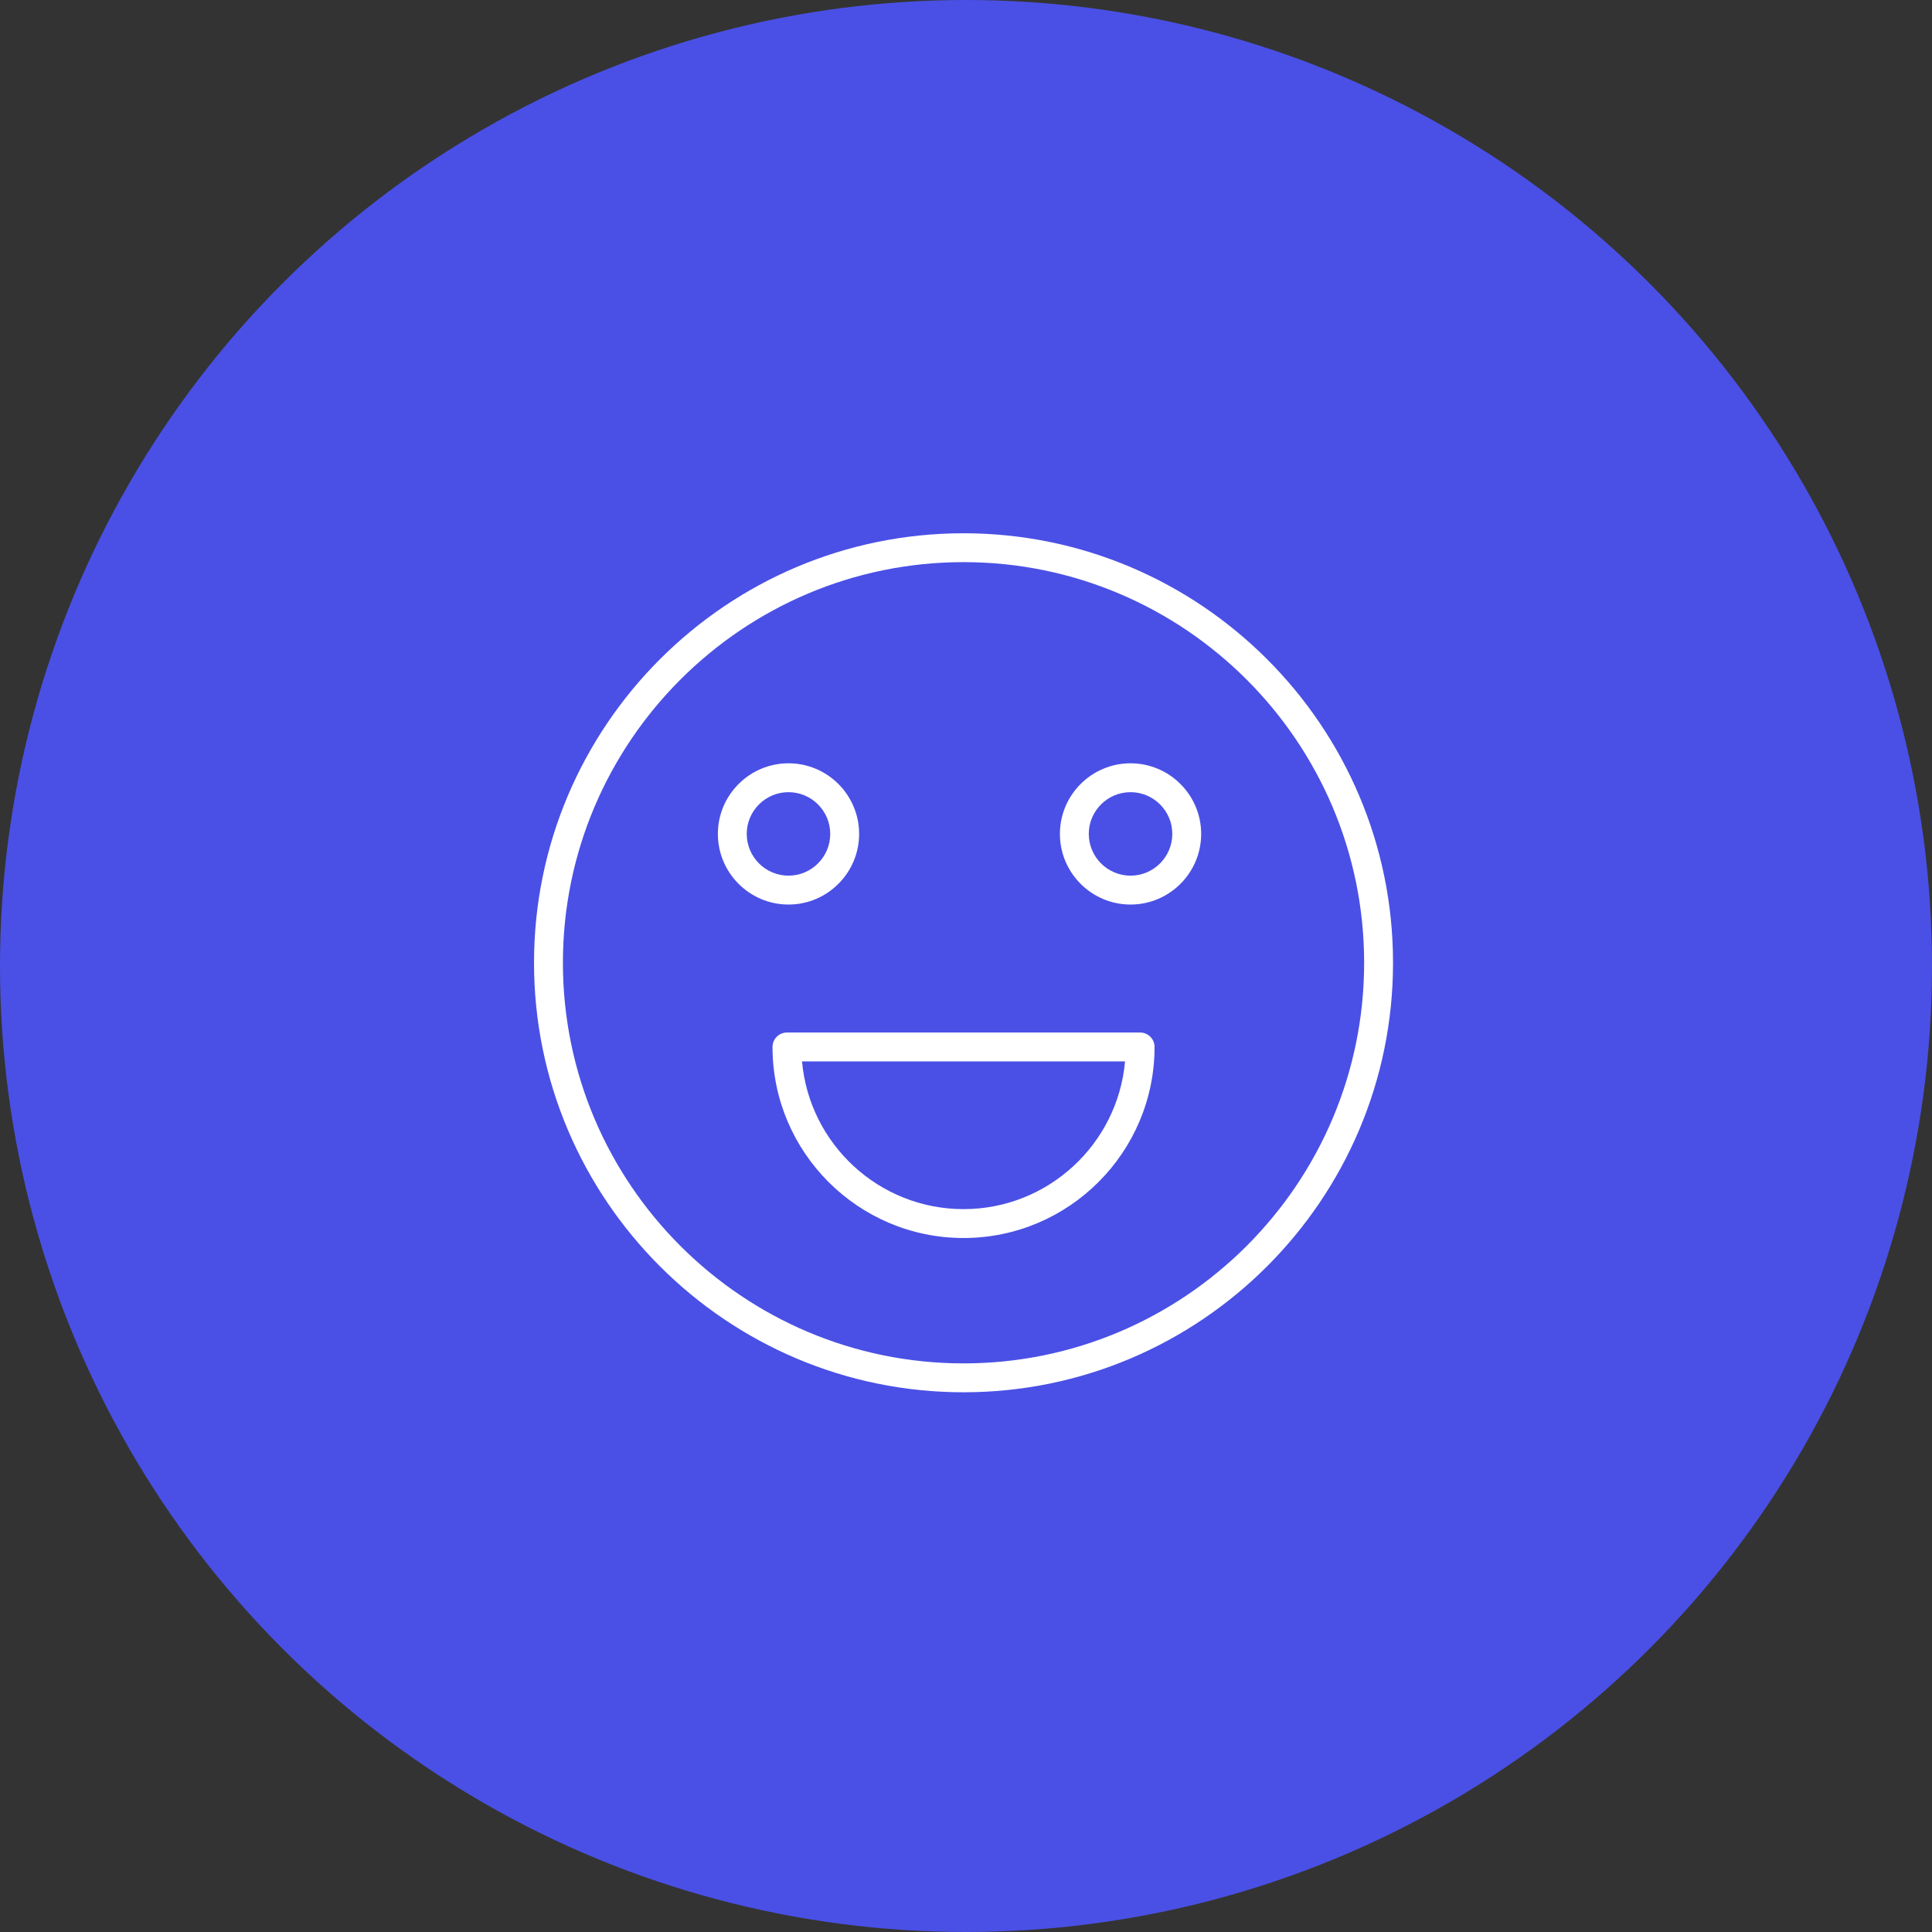
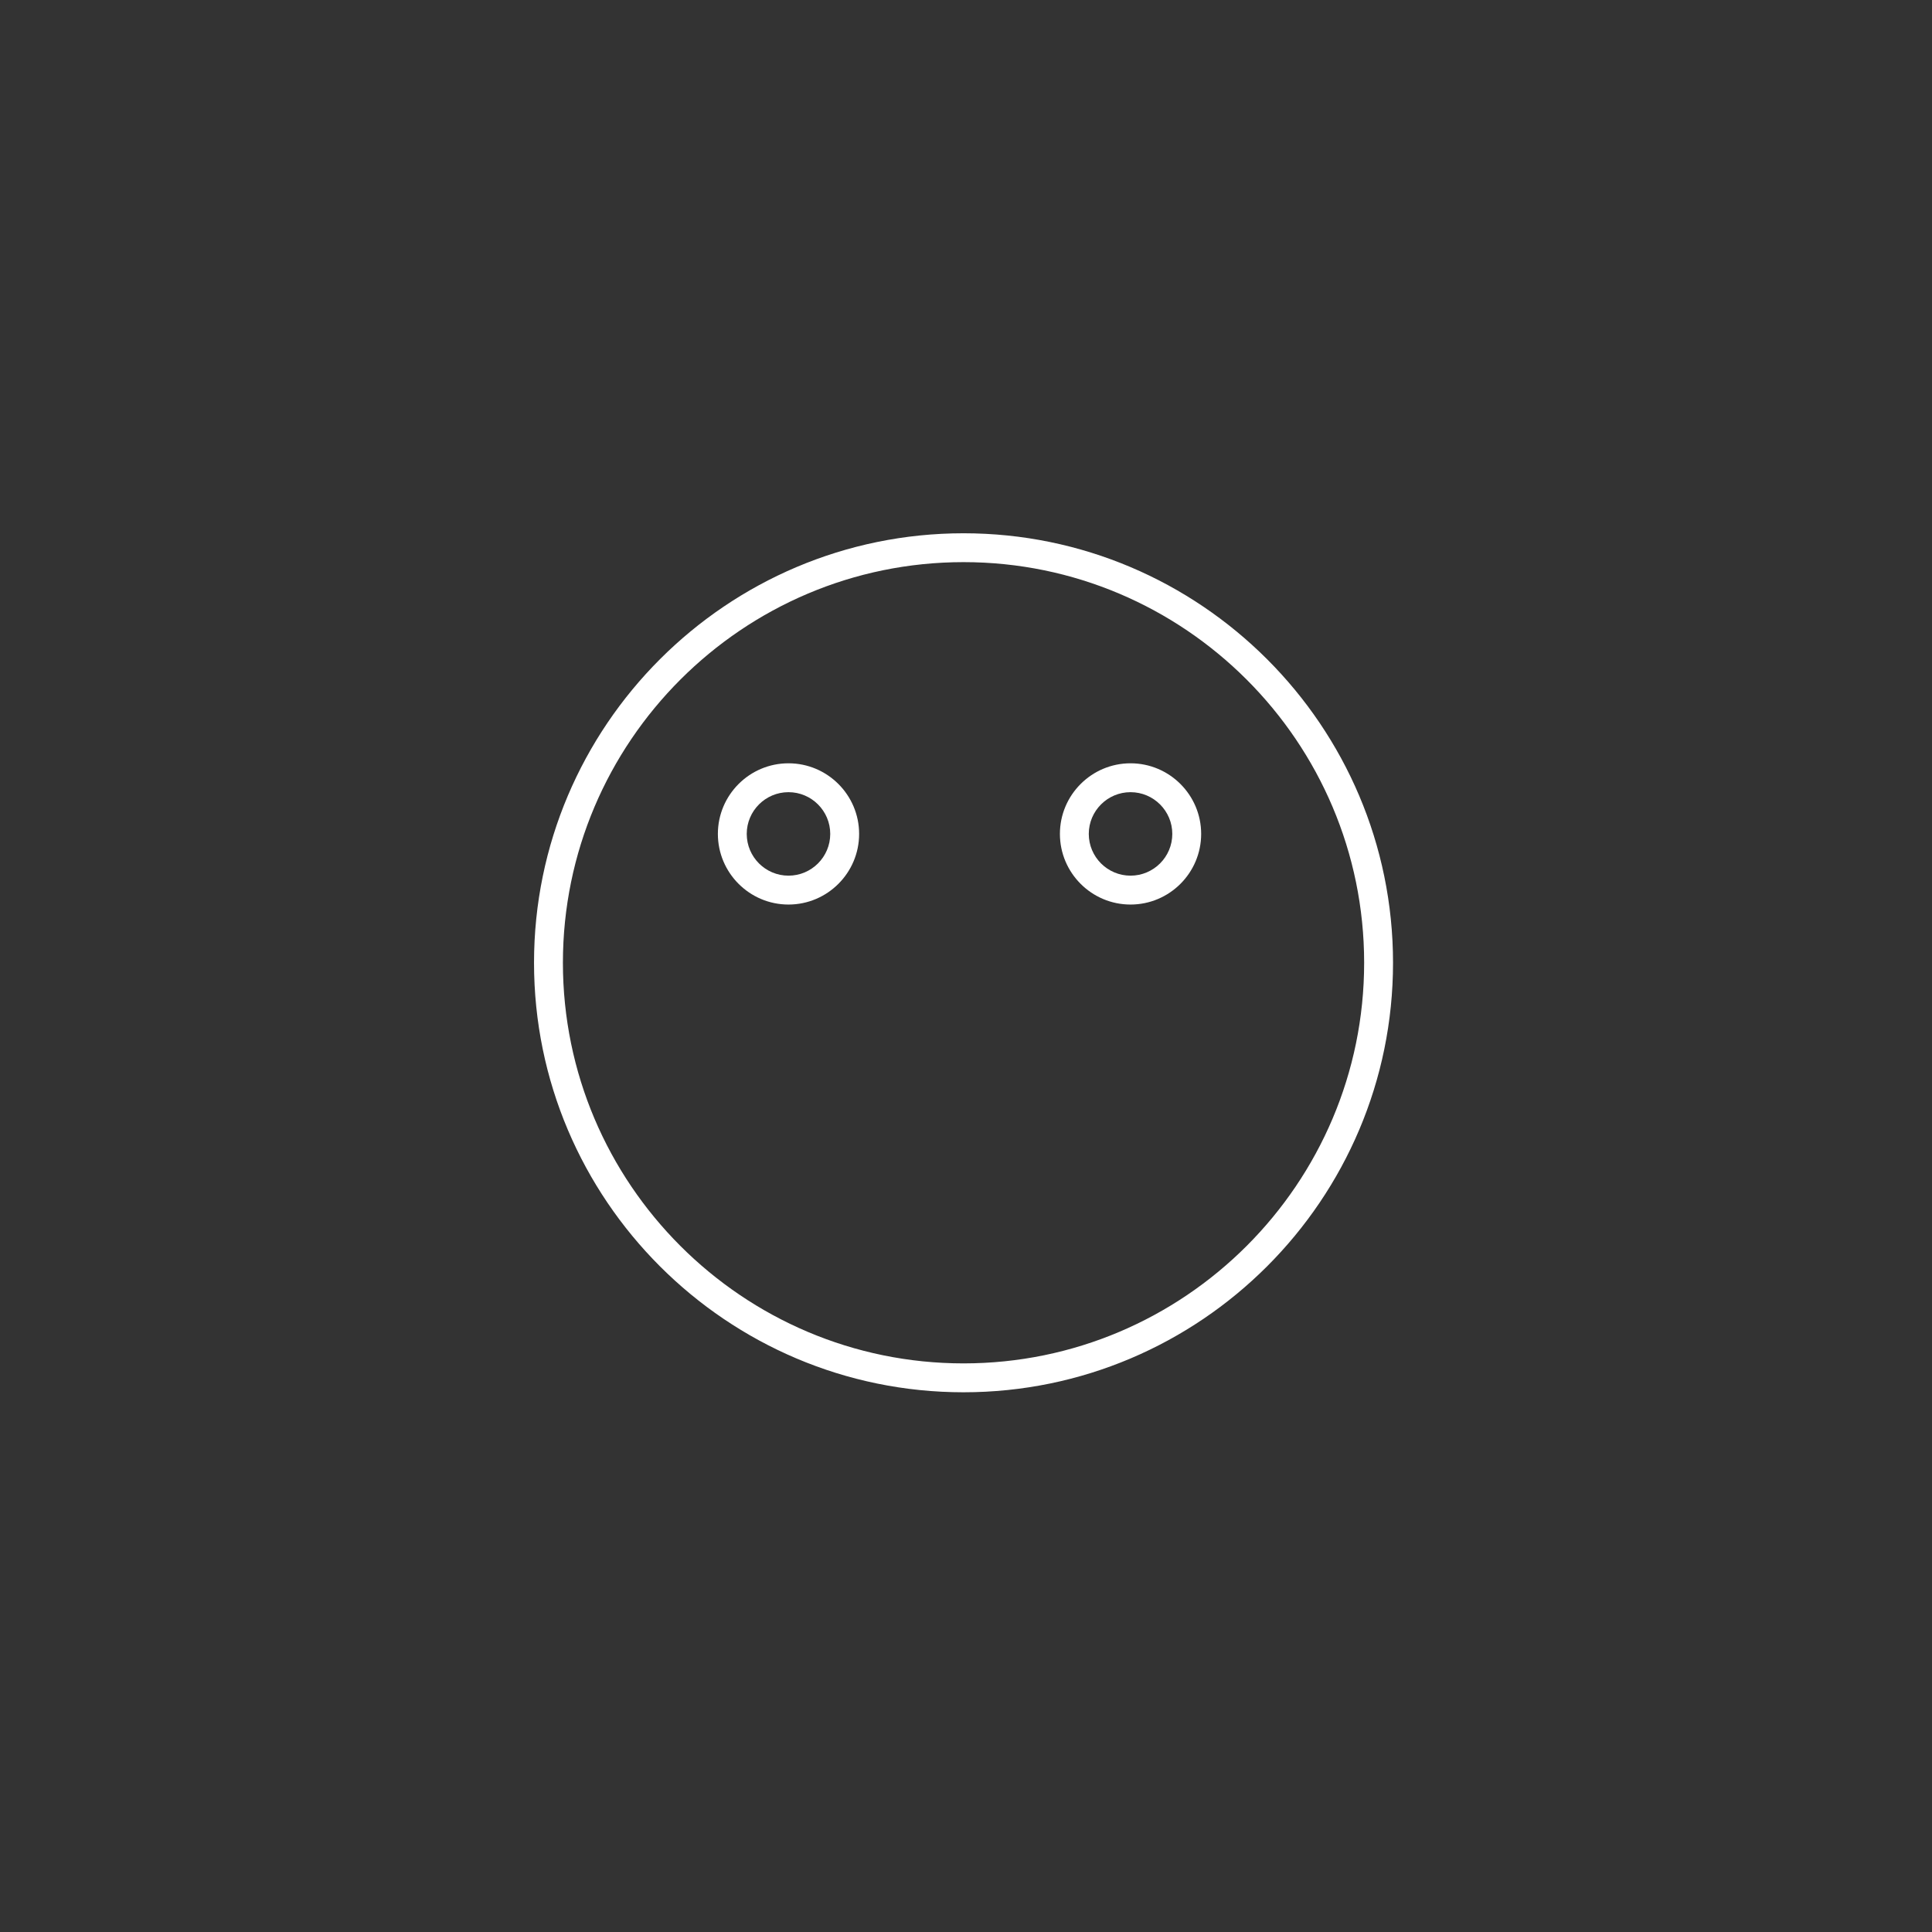
<svg xmlns="http://www.w3.org/2000/svg" width="100" height="100" viewBox="0 0 100 100" fill="none">
  <rect x="0" y="0" width="100" height="100" fill="#333333" stroke="none" />
-   <circle cx="50" cy="50" r="50" fill="#4A50E5" />
  <path d="M49.872 27.602C37.614 27.602 27.641 37.575 27.641 49.833C27.641 62.092 37.614 72.064 49.872 72.064C62.13 72.064 72.103 62.091 72.103 49.833C72.103 37.575 62.13 27.602 49.872 27.602ZM49.872 70.569C38.438 70.569 29.136 61.267 29.136 49.833C29.136 38.399 38.438 29.096 49.872 29.096C61.306 29.096 70.608 38.399 70.608 49.833C70.608 61.267 61.306 70.569 49.872 70.569Z" fill="white" />
-   <path d="M59.013 53.443H40.733C40.32 53.443 39.985 53.778 39.985 54.191C39.985 59.643 44.42 64.079 49.872 64.079C55.324 64.079 59.76 59.644 59.76 54.191C59.76 53.778 59.425 53.443 59.013 53.443ZM49.872 62.584C45.496 62.584 41.893 59.218 41.513 54.938H58.232C57.853 59.218 54.248 62.584 49.872 62.584Z" fill="white" />
  <path d="M44.468 43.163C44.468 41.148 42.828 39.508 40.812 39.508C38.797 39.508 37.157 41.148 37.157 43.163C37.157 45.179 38.797 46.819 40.812 46.819C42.828 46.819 44.468 45.179 44.468 43.163ZM38.651 43.163C38.651 41.972 39.62 41.003 40.812 41.003C42.004 41.003 42.973 41.972 42.973 43.163C42.973 44.355 42.004 45.324 40.812 45.324C39.621 45.324 38.651 44.355 38.651 43.163Z" fill="white" />
  <path d="M58.516 39.508C56.501 39.508 54.861 41.148 54.861 43.163C54.861 45.179 56.501 46.819 58.516 46.819C60.532 46.819 62.172 45.179 62.172 43.163C62.172 41.148 60.532 39.508 58.516 39.508ZM58.516 45.324C57.325 45.324 56.355 44.355 56.355 43.163C56.355 41.972 57.325 41.003 58.516 41.003C59.708 41.003 60.678 41.972 60.678 43.163C60.678 44.355 59.708 45.324 58.516 45.324Z" fill="white" />
</svg>